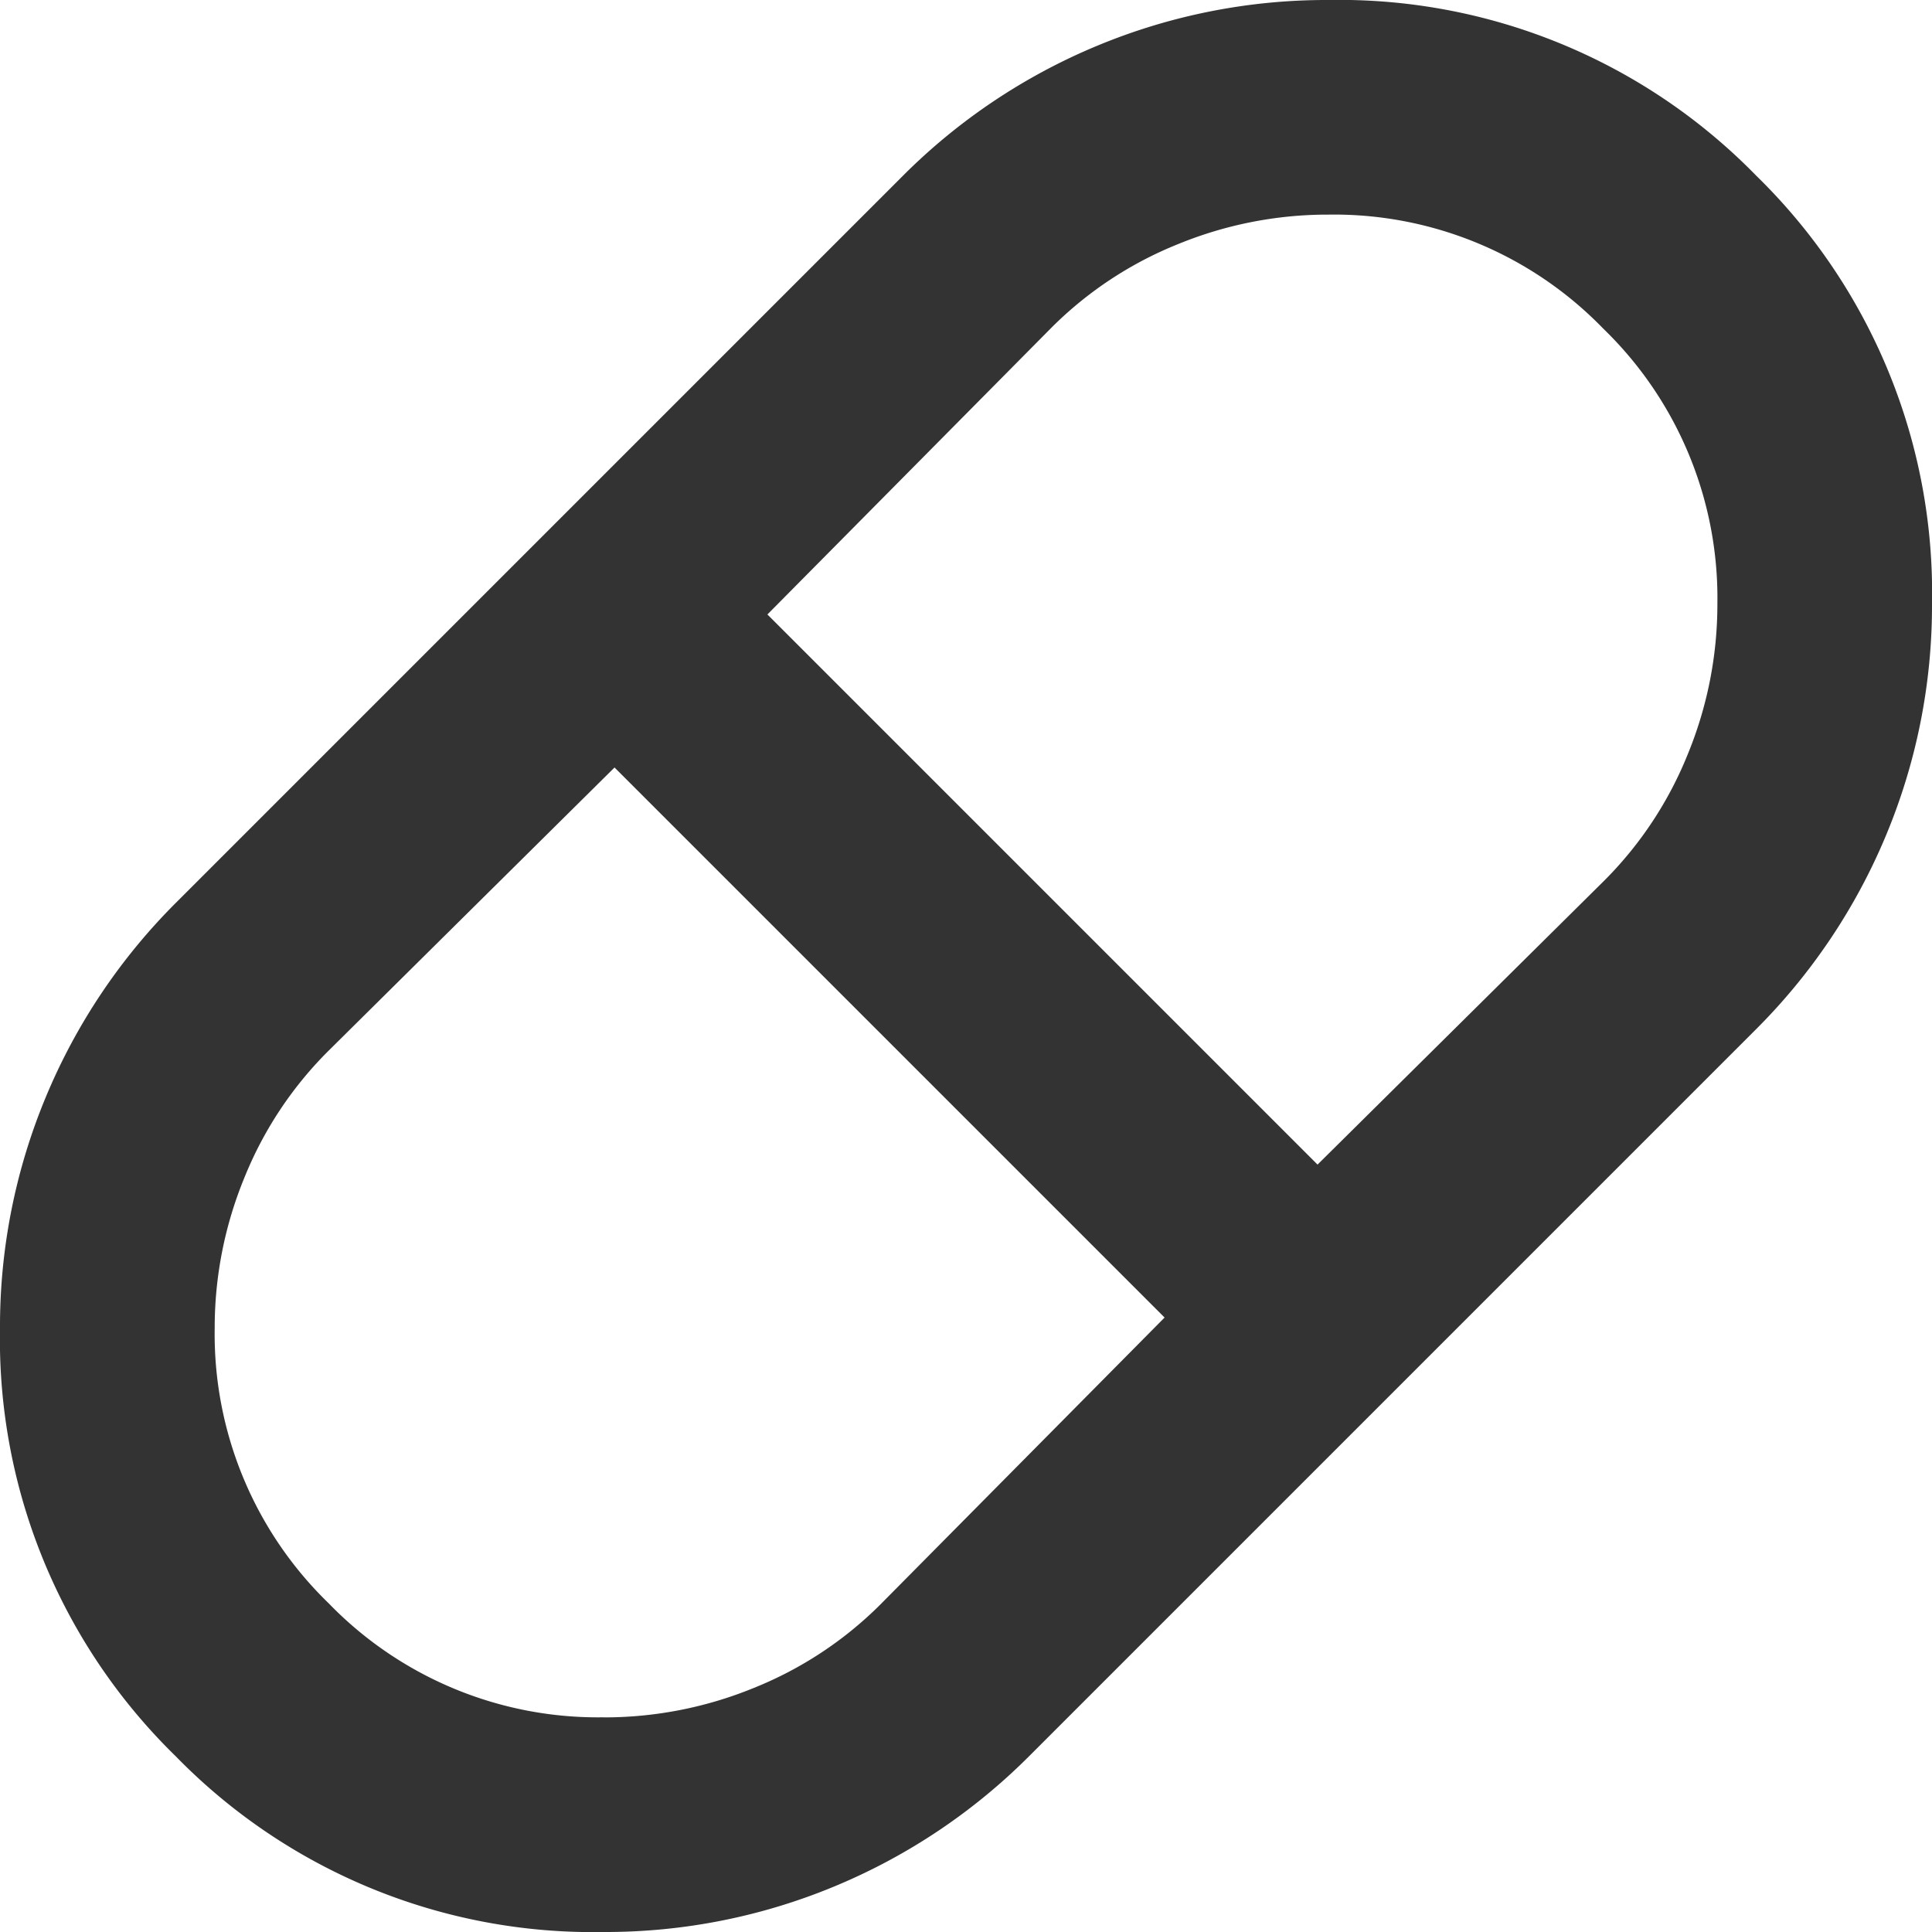
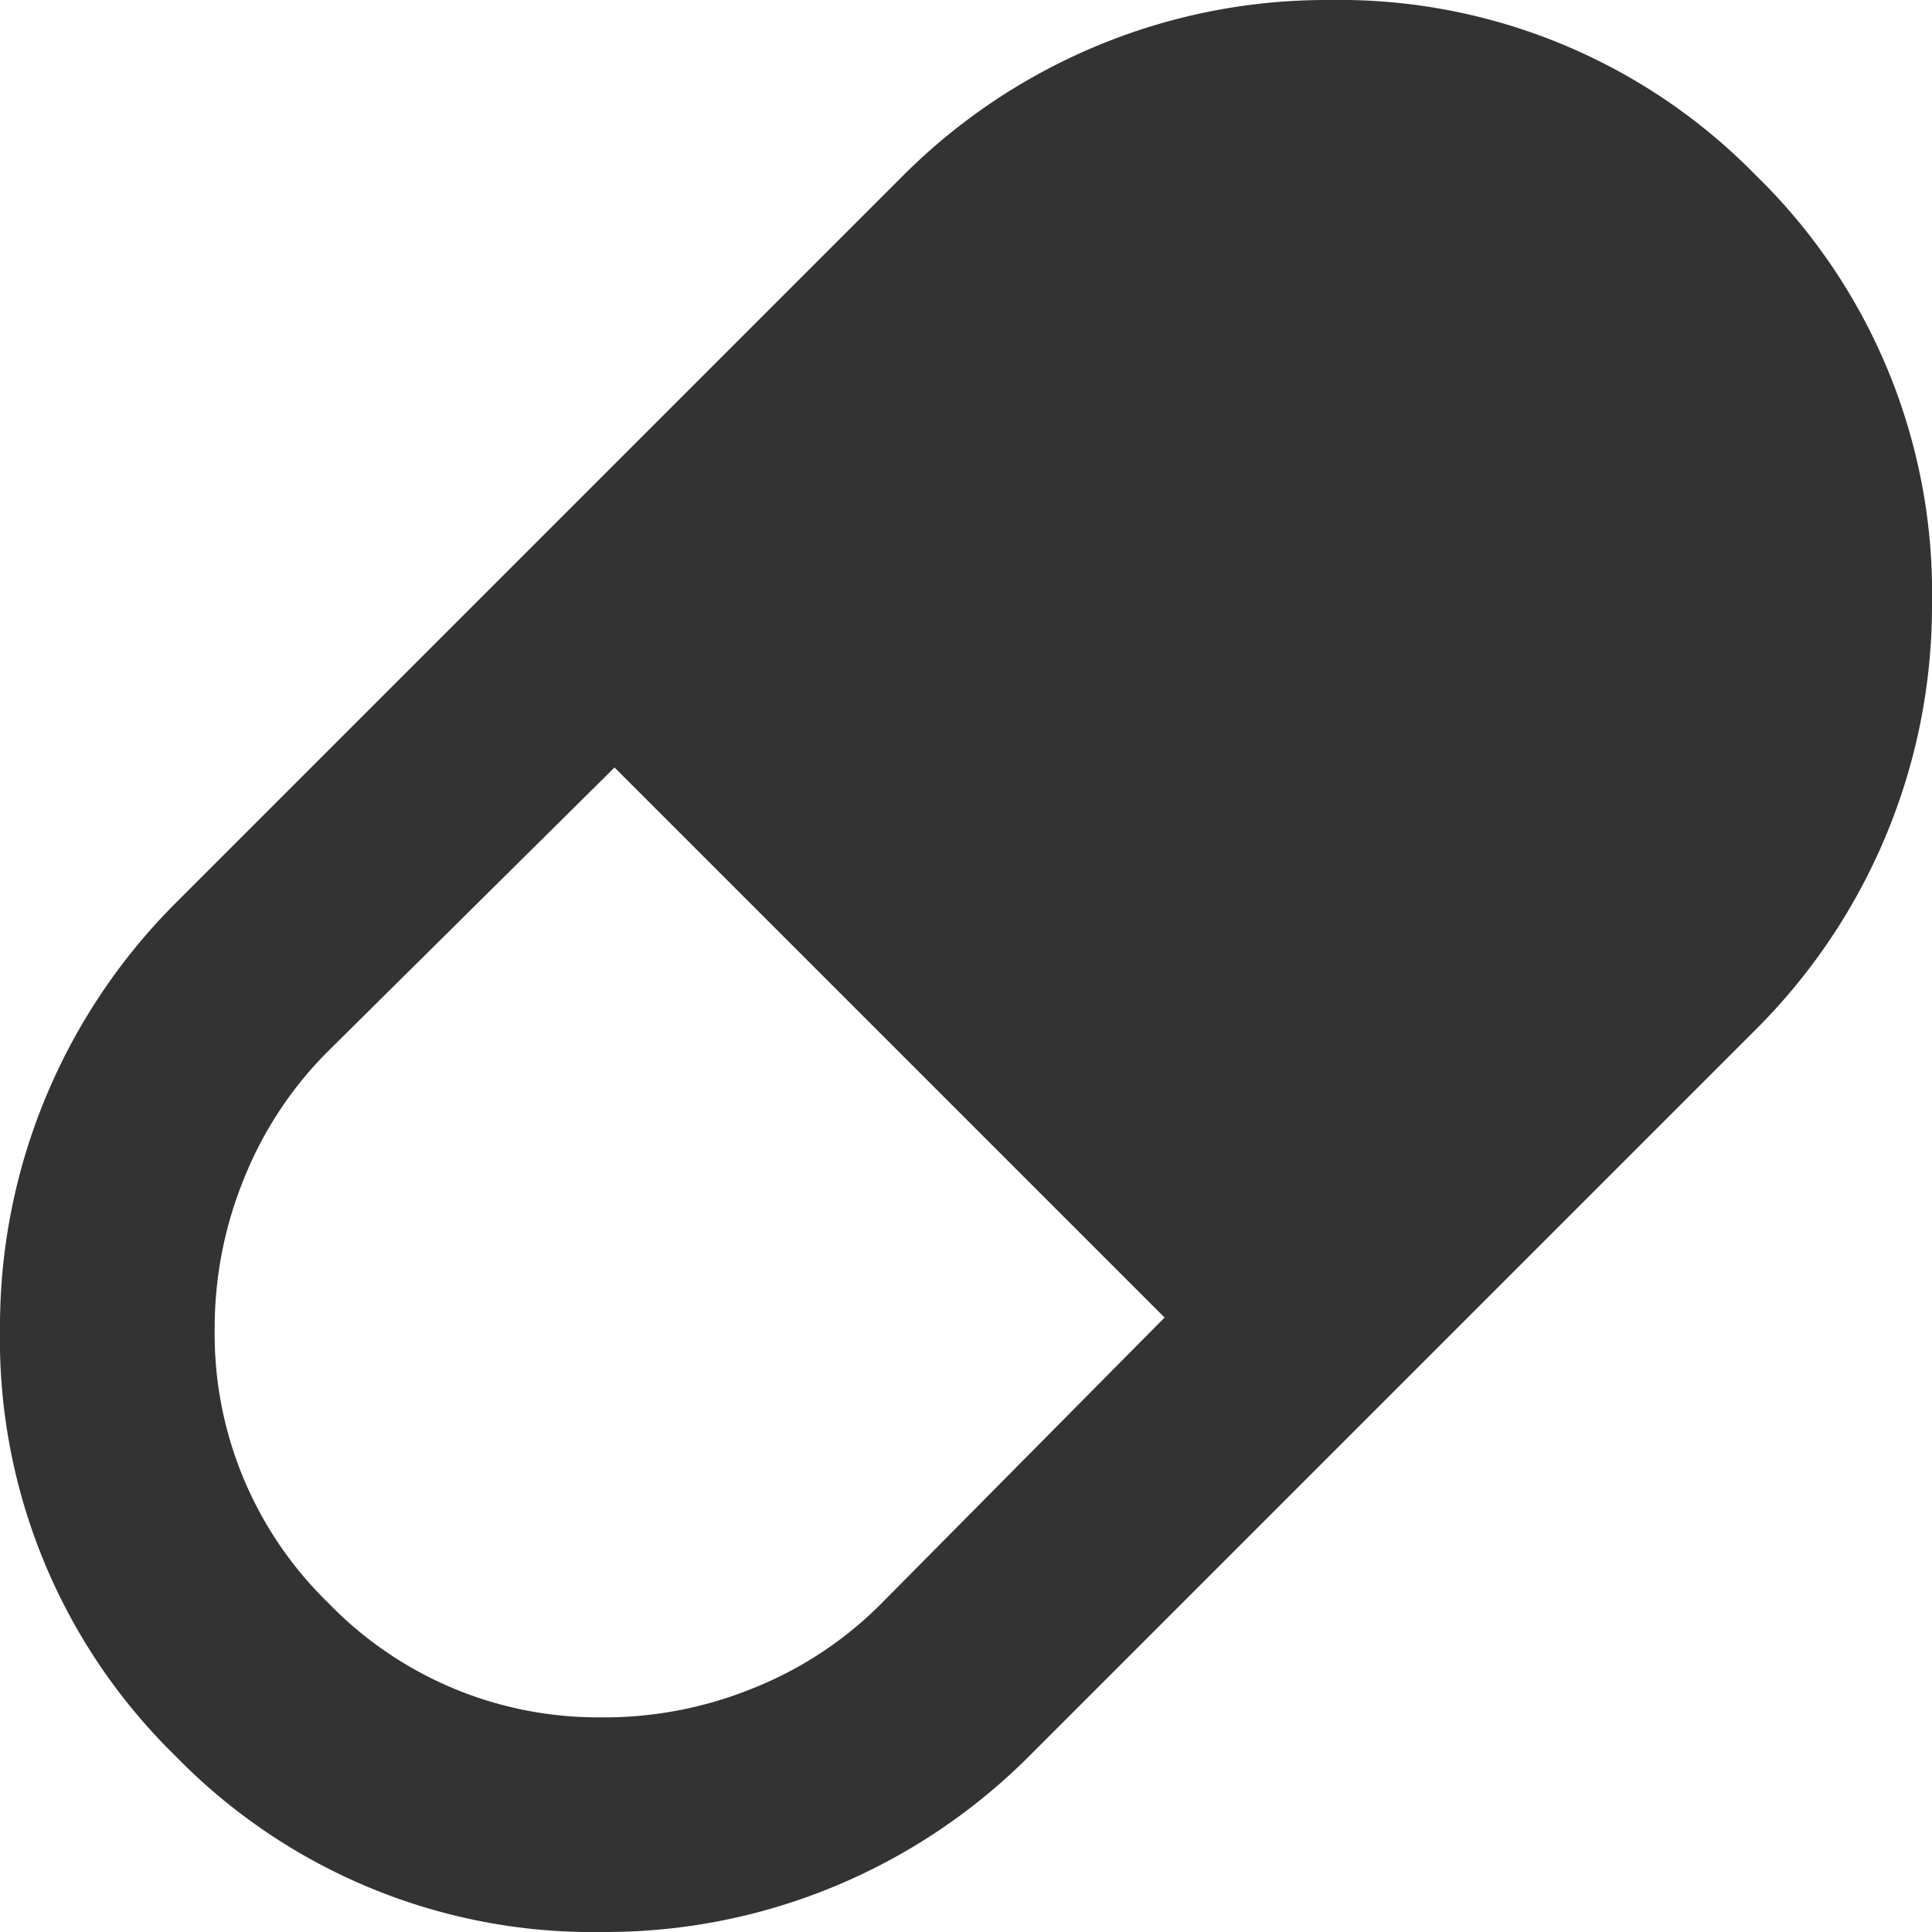
<svg xmlns="http://www.w3.org/2000/svg" width="24" height="24" viewBox="0 0 24 24">
-   <path id="pill_FILL0_wght400_GRAD0_opsz24" d="M127.5-816a7.236,7.236,0,0,1-5.317-2.183A7.236,7.236,0,0,1,120-823.5a7.411,7.411,0,0,1,.567-2.867A7.447,7.447,0,0,1,122.2-828.8l9-9a7.448,7.448,0,0,1,2.433-1.633A7.412,7.412,0,0,1,136.5-840a7.236,7.236,0,0,1,5.317,2.183A7.236,7.236,0,0,1,144-832.5a7.411,7.411,0,0,1-.567,2.867A7.447,7.447,0,0,1,141.8-827.2l-9,9a7.447,7.447,0,0,1-2.433,1.633A7.412,7.412,0,0,1,127.5-816Zm8.867-9.533,3.567-3.533a4.7,4.7,0,0,0,1.033-1.567,4.9,4.9,0,0,0,.367-1.867,4.656,4.656,0,0,0-1.417-3.417,4.656,4.656,0,0,0-3.417-1.417,4.9,4.9,0,0,0-1.867.367,4.7,4.7,0,0,0-1.567,1.033l-3.533,3.567Zm-8.867,6.867a4.9,4.9,0,0,0,1.867-.367,4.7,4.7,0,0,0,1.567-1.033l3.533-3.567-6.833-6.833-3.567,3.533a4.7,4.7,0,0,0-1.033,1.567,4.9,4.9,0,0,0-.367,1.867,4.656,4.656,0,0,0,1.417,3.417A4.656,4.656,0,0,0,127.5-818.667Z" transform="translate(-120 840)" fill="#333" />
+   <path id="pill_FILL0_wght400_GRAD0_opsz24" d="M127.5-816a7.236,7.236,0,0,1-5.317-2.183A7.236,7.236,0,0,1,120-823.5a7.411,7.411,0,0,1,.567-2.867A7.447,7.447,0,0,1,122.2-828.8l9-9a7.448,7.448,0,0,1,2.433-1.633A7.412,7.412,0,0,1,136.5-840a7.236,7.236,0,0,1,5.317,2.183A7.236,7.236,0,0,1,144-832.5a7.411,7.411,0,0,1-.567,2.867A7.447,7.447,0,0,1,141.8-827.2l-9,9a7.447,7.447,0,0,1-2.433,1.633A7.412,7.412,0,0,1,127.5-816Zm8.867-9.533,3.567-3.533l-3.533,3.567Zm-8.867,6.867a4.9,4.9,0,0,0,1.867-.367,4.7,4.7,0,0,0,1.567-1.033l3.533-3.567-6.833-6.833-3.567,3.533a4.7,4.7,0,0,0-1.033,1.567,4.9,4.9,0,0,0-.367,1.867,4.656,4.656,0,0,0,1.417,3.417A4.656,4.656,0,0,0,127.5-818.667Z" transform="translate(-120 840)" fill="#333" />
</svg>